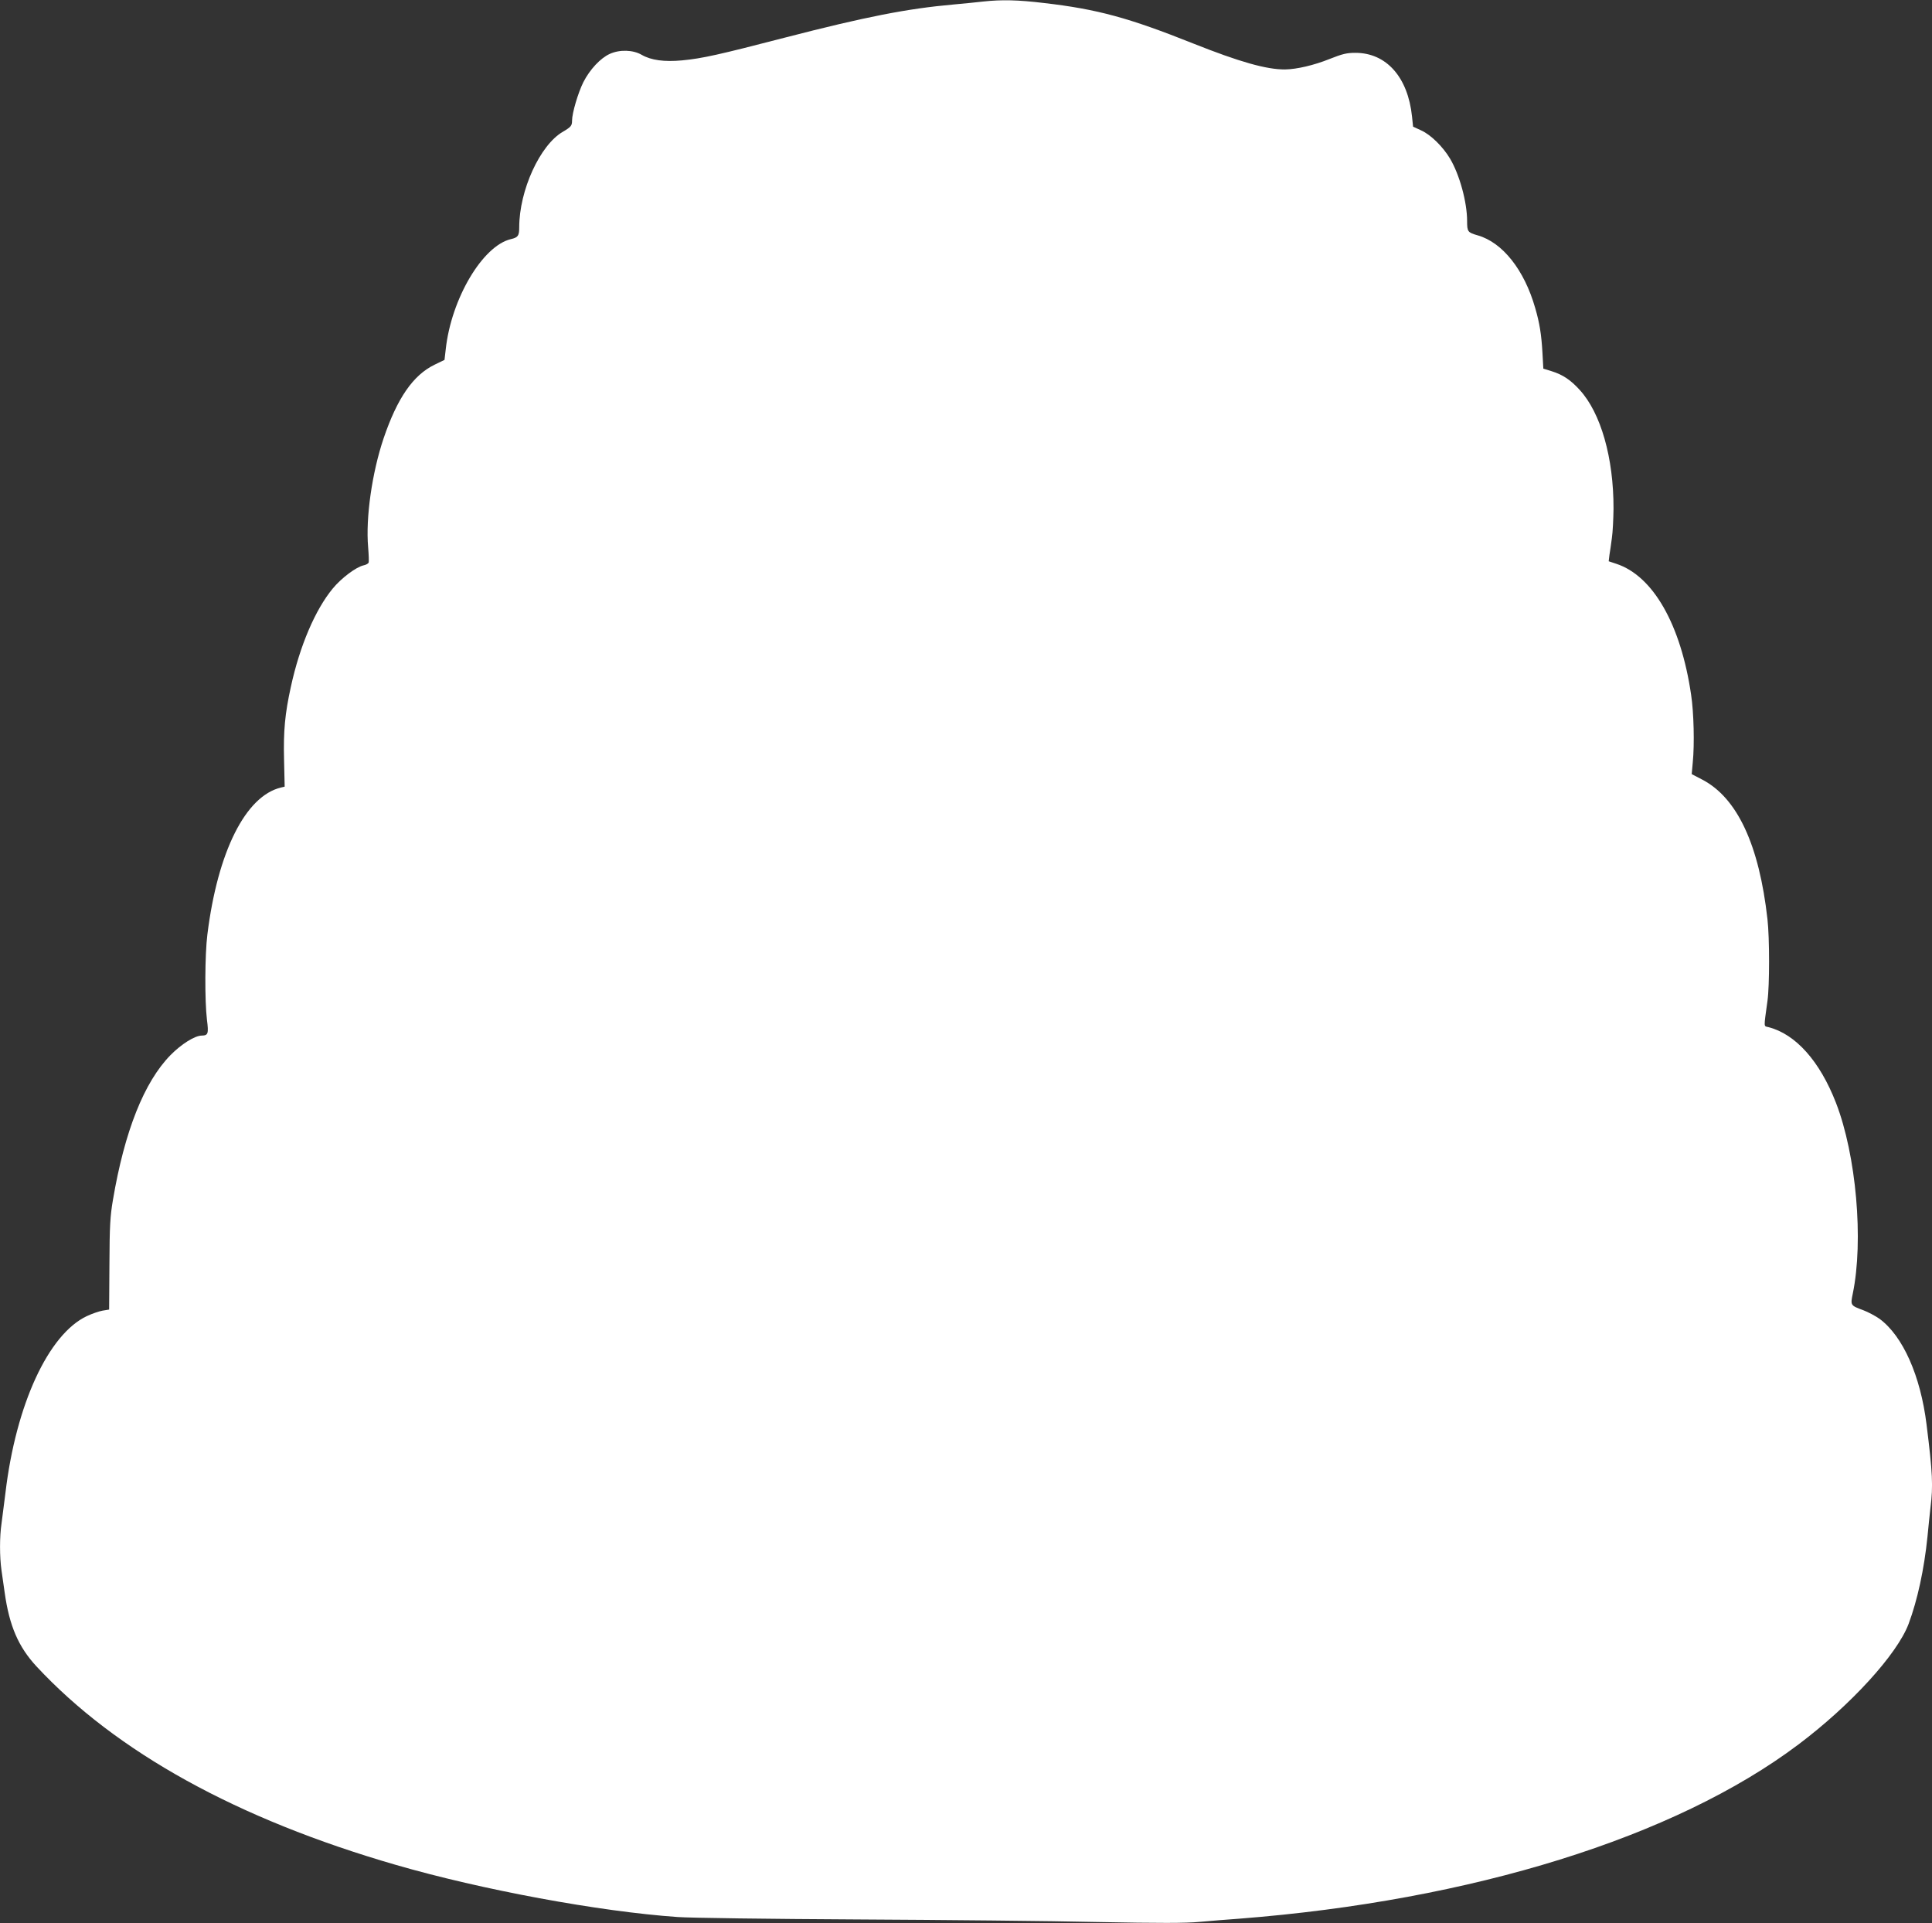
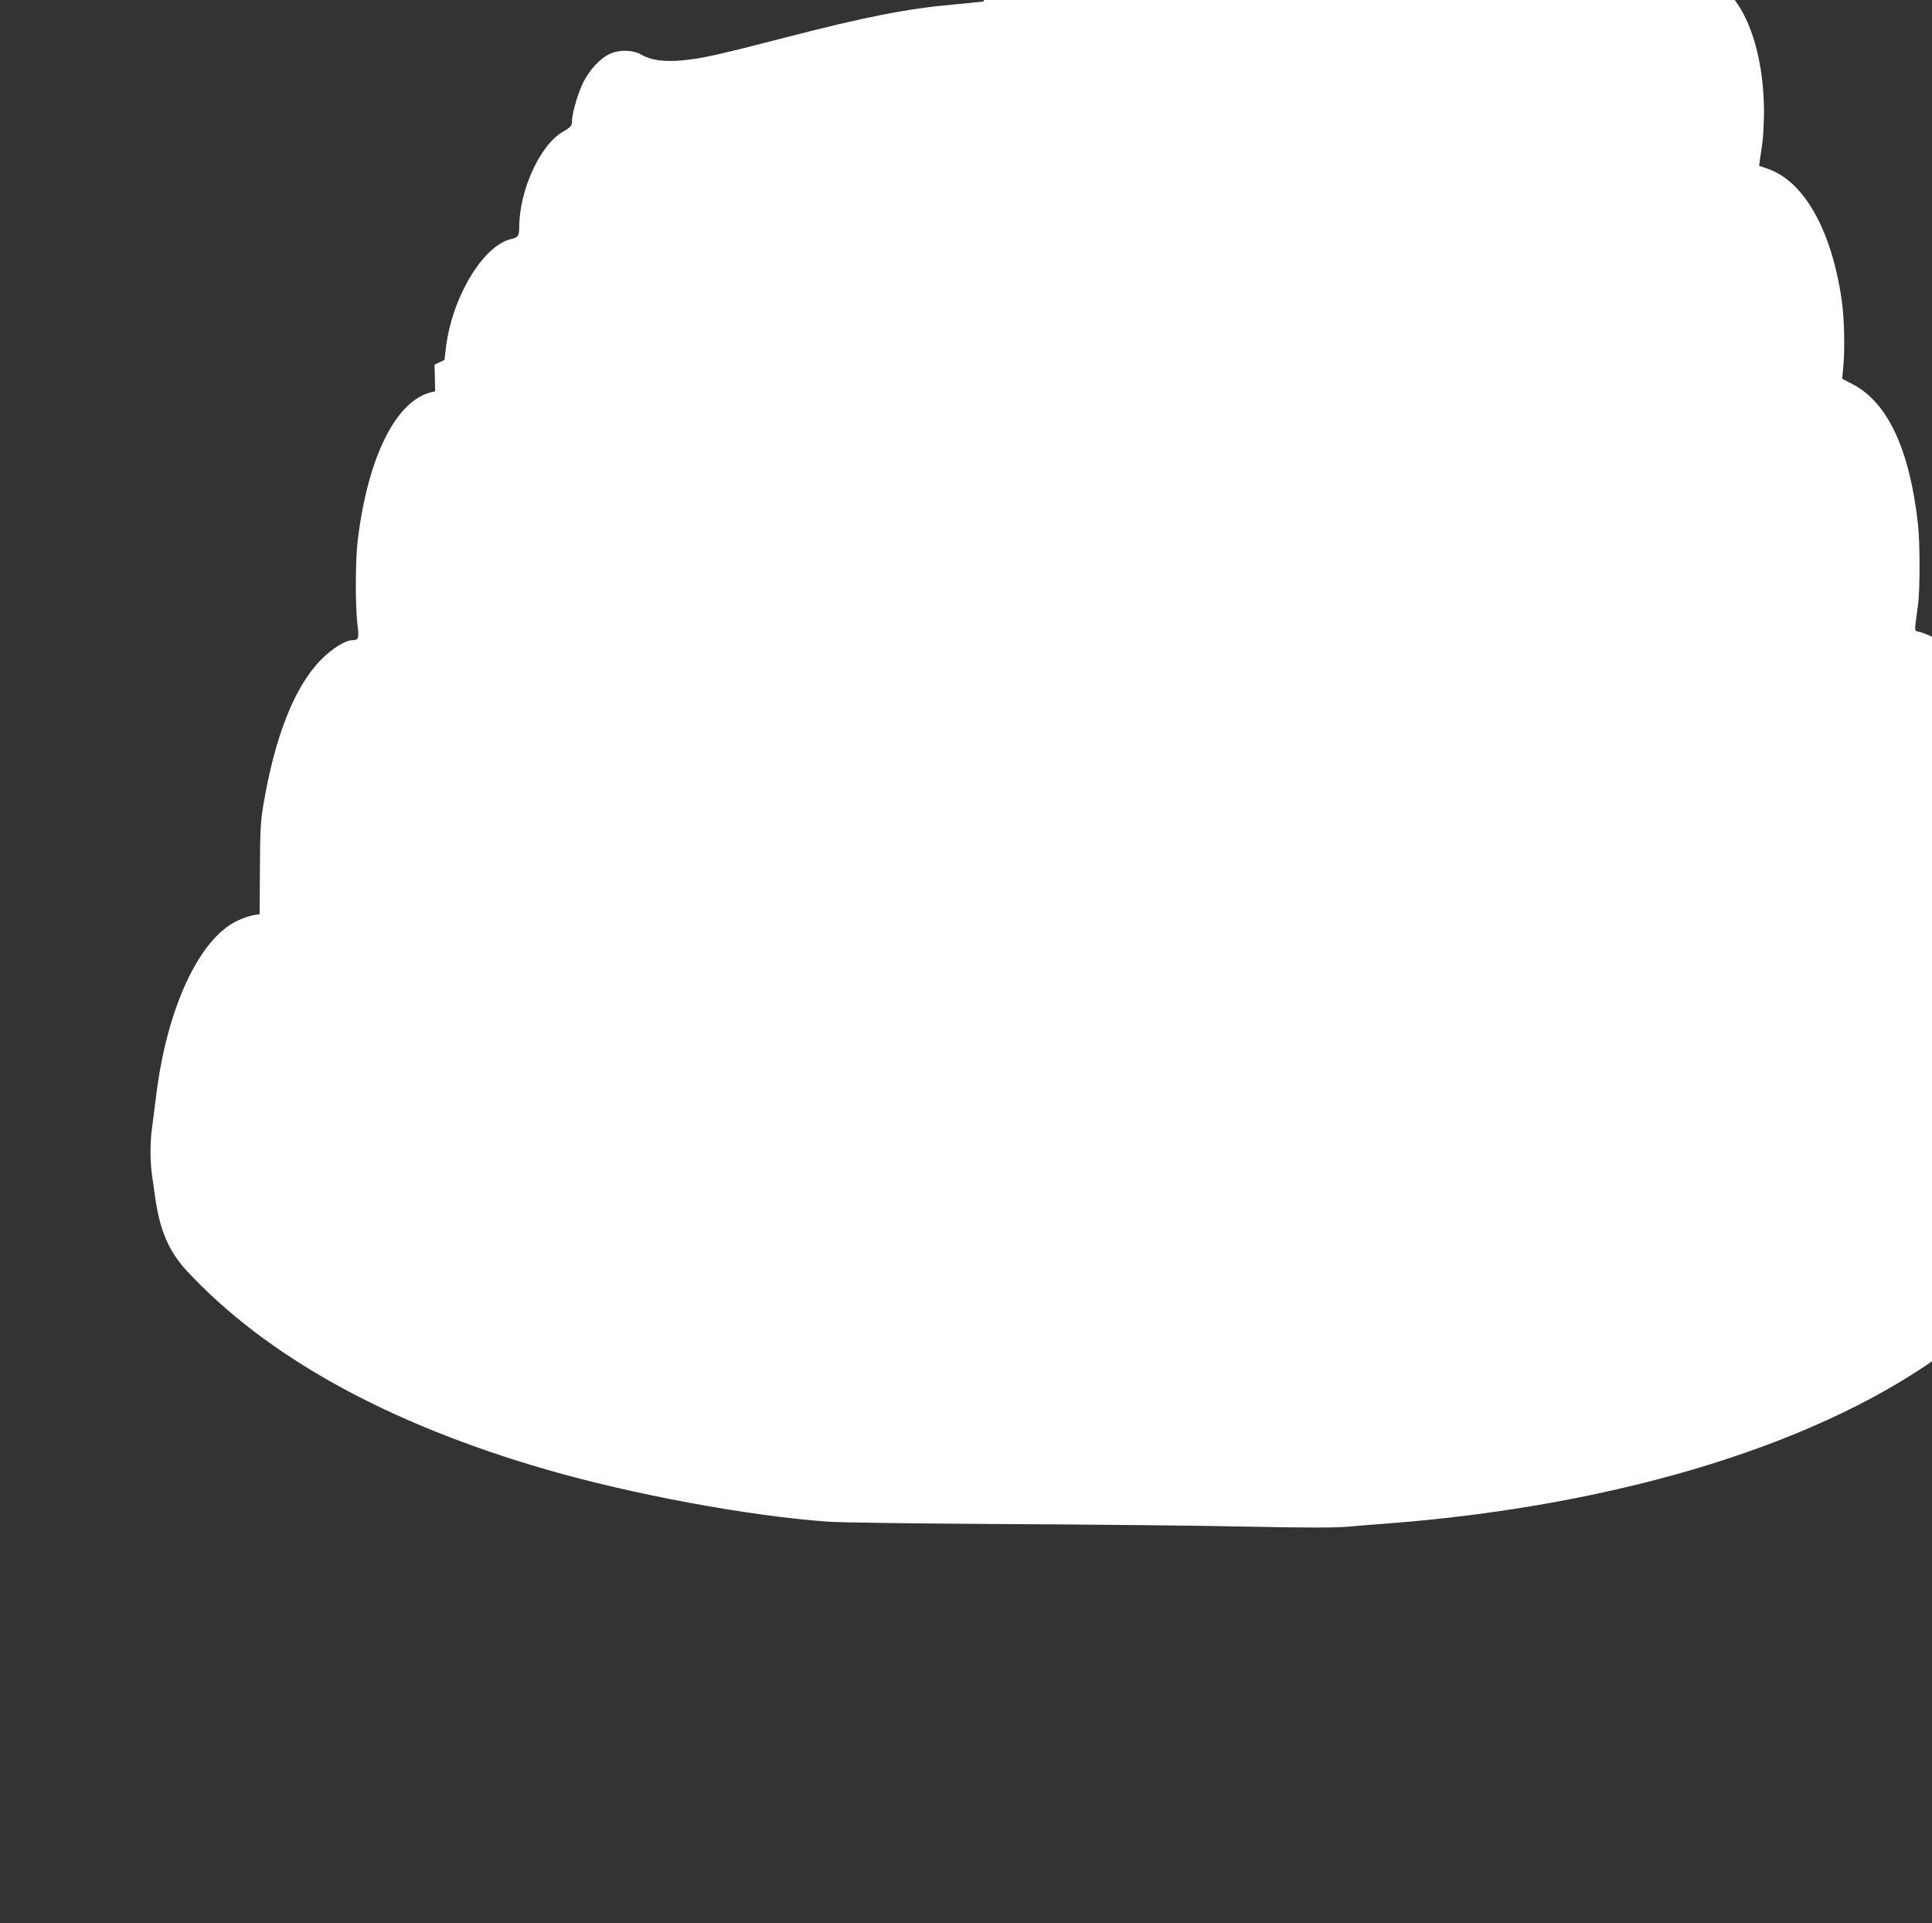
<svg xmlns="http://www.w3.org/2000/svg" version="1.0" width="1280pt" height="1274pt" viewBox="0 0 1280 1274" preserveAspectRatio="xMidYMid meet">
  <rect x="0" y="0" width="1280" height="1274" fill="#333333" stroke="none" />
  <g transform="translate(0,1274) scale(0.1,-0.1)" fill="#ffffff" stroke="none">
-     <path d="M6515 12730 c-38 -5 -128 -13 -200 -20 -303 -27 -580 -81 -1114 -219 -440 -114 -547 -138 -682 -151 -118 -11 -206 1 -268 37 -57 33 -145 36 -211 6 -62 -28 -132 -103 -175 -187 -35 -70 -75 -205 -75 -255 0 -34 -7 -42 -61 -74 -151 -87 -289 -388 -289 -633 0 -56 -8 -67 -55 -78 -188 -44 -396 -396 -432 -731 l-8 -69 -66 -32 c-142 -69 -247 -221 -338 -489 -76 -226 -119 -524 -102 -720 4 -49 6 -95 3 -102 -2 -6 -17 -15 -33 -18 -50 -11 -148 -85 -204 -153 -116 -140 -219 -380 -278 -652 -39 -177 -50 -292 -45 -485 l4 -176 -25 -6 c-234 -56 -419 -425 -487 -973 -17 -135 -18 -439 -3 -564 12 -94 8 -105 -34 -106 -46 0 -135 -56 -207 -129 -175 -178 -305 -505 -382 -961 -18 -106 -22 -171 -23 -425 l-2 -300 -43 -7 c-23 -4 -70 -20 -104 -36 -256 -120 -471 -588 -540 -1172 -9 -74 -21 -165 -26 -203 -13 -87 -13 -219 0 -310 6 -40 15 -106 21 -147 31 -221 91 -359 210 -488 528 -568 1331 -1012 2383 -1316 569 -165 1348 -309 1866 -345 80 -6 613 -13 1185 -16 572 -3 1289 -10 1594 -17 416 -8 585 -8 680 1 69 6 187 16 261 21 1542 120 2888 539 3705 1154 346 260 654 597 730 799 59 158 103 362 125 577 6 63 15 151 20 194 18 143 14 228 -26 549 -40 324 -157 587 -312 701 -27 19 -76 45 -108 57 -84 31 -85 32 -69 109 73 352 23 918 -111 1264 -107 276 -267 456 -448 502 -32 8 -31 -9 -6 174 14 98 14 419 0 540 -55 493 -200 804 -431 925 l-71 37 7 77 c12 119 7 332 -11 449 -68 465 -252 787 -495 867 l-51 17 5 42 c4 22 11 73 16 111 6 39 10 126 11 195 1 337 -84 634 -224 787 -60 66 -112 101 -186 124 l-55 17 -6 108 c-7 120 -19 195 -48 294 -72 252 -216 434 -381 481 -66 19 -70 24 -70 94 0 126 -50 308 -113 414 -47 79 -127 158 -191 187 l-54 25 -7 67 c-27 261 -170 422 -375 422 -58 0 -86 -7 -172 -41 -102 -41 -217 -68 -294 -69 -123 -1 -302 50 -609 172 -426 170 -634 227 -988 268 -174 21 -281 23 -402 10z" />
+     <path d="M6515 12730 c-38 -5 -128 -13 -200 -20 -303 -27 -580 -81 -1114 -219 -440 -114 -547 -138 -682 -151 -118 -11 -206 1 -268 37 -57 33 -145 36 -211 6 -62 -28 -132 -103 -175 -187 -35 -70 -75 -205 -75 -255 0 -34 -7 -42 -61 -74 -151 -87 -289 -388 -289 -633 0 -56 -8 -67 -55 -78 -188 -44 -396 -396 -432 -731 l-8 -69 -66 -32 l4 -176 -25 -6 c-234 -56 -419 -425 -487 -973 -17 -135 -18 -439 -3 -564 12 -94 8 -105 -34 -106 -46 0 -135 -56 -207 -129 -175 -178 -305 -505 -382 -961 -18 -106 -22 -171 -23 -425 l-2 -300 -43 -7 c-23 -4 -70 -20 -104 -36 -256 -120 -471 -588 -540 -1172 -9 -74 -21 -165 -26 -203 -13 -87 -13 -219 0 -310 6 -40 15 -106 21 -147 31 -221 91 -359 210 -488 528 -568 1331 -1012 2383 -1316 569 -165 1348 -309 1866 -345 80 -6 613 -13 1185 -16 572 -3 1289 -10 1594 -17 416 -8 585 -8 680 1 69 6 187 16 261 21 1542 120 2888 539 3705 1154 346 260 654 597 730 799 59 158 103 362 125 577 6 63 15 151 20 194 18 143 14 228 -26 549 -40 324 -157 587 -312 701 -27 19 -76 45 -108 57 -84 31 -85 32 -69 109 73 352 23 918 -111 1264 -107 276 -267 456 -448 502 -32 8 -31 -9 -6 174 14 98 14 419 0 540 -55 493 -200 804 -431 925 l-71 37 7 77 c12 119 7 332 -11 449 -68 465 -252 787 -495 867 l-51 17 5 42 c4 22 11 73 16 111 6 39 10 126 11 195 1 337 -84 634 -224 787 -60 66 -112 101 -186 124 l-55 17 -6 108 c-7 120 -19 195 -48 294 -72 252 -216 434 -381 481 -66 19 -70 24 -70 94 0 126 -50 308 -113 414 -47 79 -127 158 -191 187 l-54 25 -7 67 c-27 261 -170 422 -375 422 -58 0 -86 -7 -172 -41 -102 -41 -217 -68 -294 -69 -123 -1 -302 50 -609 172 -426 170 -634 227 -988 268 -174 21 -281 23 -402 10z" />
  </g>
</svg>